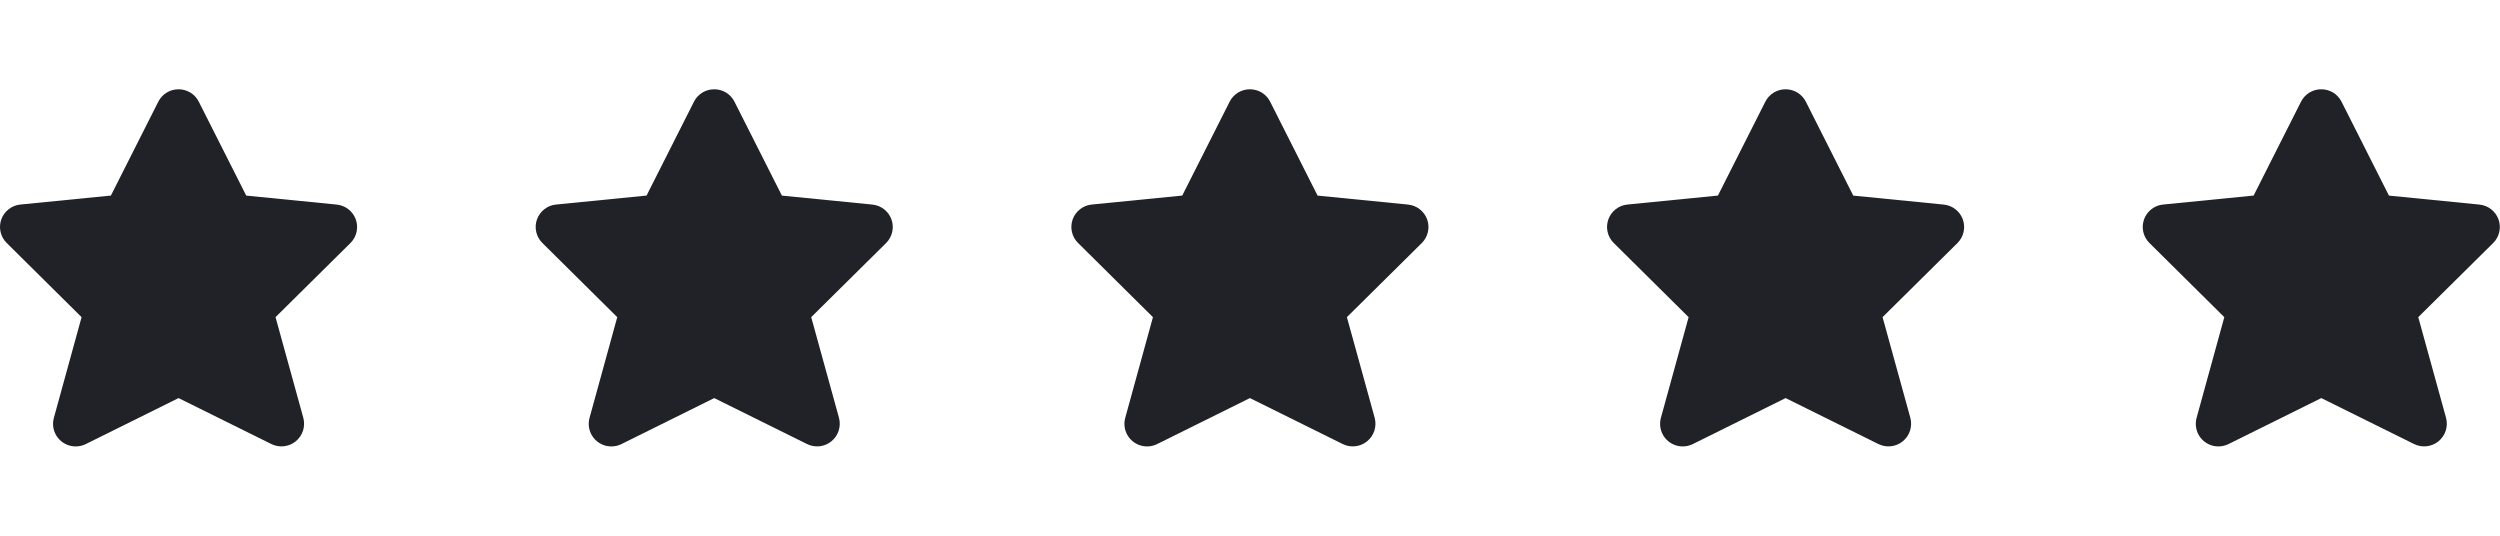
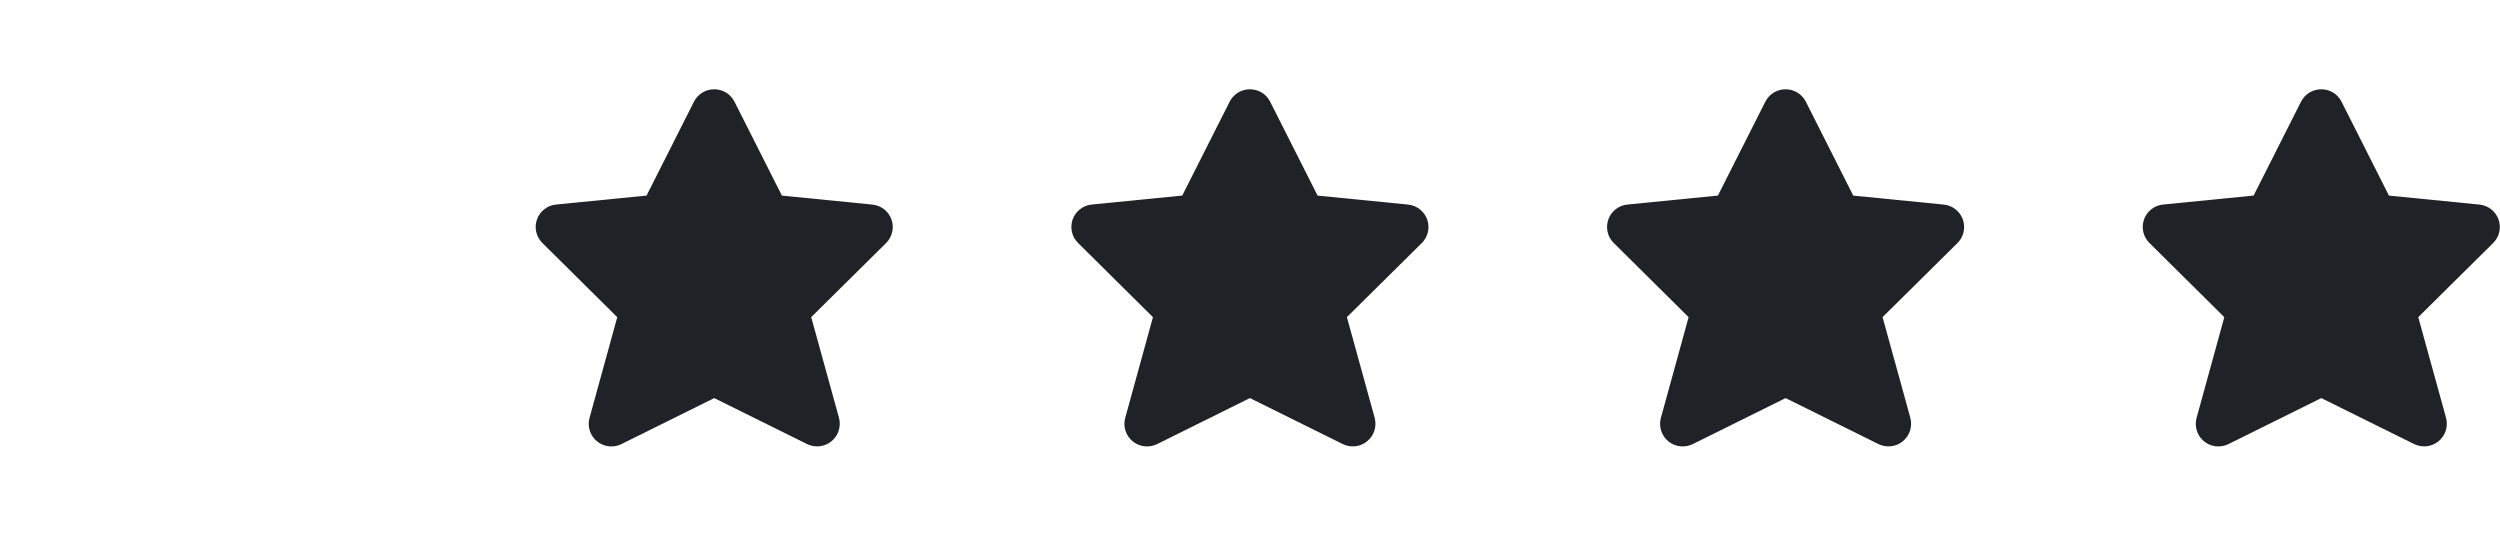
<svg xmlns="http://www.w3.org/2000/svg" width="112" height="24" viewBox="0 0 112 24" fill="none">
-   <path d="M3.391 20C3.235 20 3.082 19.965 2.942 19.896C2.802 19.827 2.68 19.727 2.585 19.603C2.49 19.479 2.425 19.335 2.395 19.182C2.366 19.029 2.371 18.871 2.413 18.721L3.655 14.209L0.299 10.884C0.162 10.749 0.067 10.578 0.025 10.39C-0.018 10.203 -0.006 10.007 0.059 9.826C0.124 9.646 0.24 9.487 0.392 9.37C0.543 9.252 0.726 9.18 0.917 9.163L4.968 8.761L7.092 4.555C7.176 4.388 7.306 4.247 7.466 4.149C7.626 4.051 7.811 3.999 7.998 4H8.001C8.189 4 8.373 4.052 8.534 4.15C8.694 4.249 8.823 4.391 8.907 4.559L11.031 8.763L15.084 9.165C15.274 9.184 15.456 9.256 15.607 9.373C15.758 9.49 15.873 9.648 15.939 9.827C16.004 10.008 16.016 10.204 15.974 10.391C15.932 10.579 15.837 10.751 15.701 10.886L12.344 14.208L13.589 18.72C13.639 18.909 13.634 19.108 13.575 19.294C13.515 19.48 13.402 19.645 13.251 19.769C13.1 19.893 12.916 19.97 12.722 19.992C12.528 20.014 12.332 19.98 12.157 19.893L7.999 17.834L3.844 19.894C3.703 19.964 3.548 20 3.391 20Z" fill="#212227" />
  <path d="M27.389 20C27.233 20 27.08 19.965 26.94 19.896C26.8 19.827 26.678 19.727 26.583 19.603C26.488 19.479 26.423 19.335 26.393 19.182C26.364 19.029 26.369 18.871 26.411 18.721L27.653 14.209L24.297 10.884C24.16 10.749 24.065 10.578 24.023 10.39C23.98 10.203 23.992 10.007 24.058 9.826C24.122 9.646 24.238 9.487 24.39 9.37C24.541 9.252 24.724 9.18 24.915 9.163L28.966 8.761L31.09 4.555C31.174 4.388 31.304 4.247 31.464 4.149C31.624 4.051 31.809 3.999 31.997 4H31.999C32.187 4 32.371 4.052 32.532 4.15C32.692 4.249 32.821 4.391 32.906 4.559L35.029 8.763L39.082 9.165C39.272 9.184 39.453 9.256 39.605 9.373C39.756 9.49 39.871 9.648 39.937 9.827C40.002 10.008 40.014 10.204 39.972 10.391C39.93 10.579 39.835 10.751 39.699 10.886L36.342 14.208L37.587 18.72C37.637 18.909 37.632 19.108 37.573 19.294C37.513 19.48 37.401 19.645 37.249 19.769C37.098 19.893 36.914 19.97 36.72 19.992C36.526 20.014 36.33 19.98 36.155 19.893L31.997 17.834L27.842 19.894C27.701 19.964 27.547 20 27.389 20Z" fill="#212227" />
  <path d="M51.389 20C51.233 20 51.079 19.965 50.939 19.896C50.799 19.827 50.677 19.727 50.582 19.603C50.487 19.479 50.422 19.335 50.392 19.182C50.363 19.029 50.368 18.871 50.41 18.721L51.652 14.209L48.296 10.884C48.159 10.749 48.064 10.578 48.022 10.39C47.98 10.203 47.992 10.007 48.056 9.826C48.121 9.646 48.237 9.487 48.389 9.37C48.541 9.252 48.723 9.18 48.914 9.163L52.965 8.761L55.089 4.555C55.173 4.388 55.303 4.247 55.463 4.149C55.623 4.051 55.808 3.999 55.995 4H55.998C56.186 4 56.37 4.052 56.531 4.15C56.691 4.249 56.82 4.391 56.904 4.559L59.028 8.763L63.081 9.165C63.271 9.184 63.453 9.256 63.604 9.373C63.755 9.49 63.87 9.648 63.936 9.827C64.001 10.008 64.013 10.204 63.971 10.391C63.929 10.579 63.834 10.751 63.698 10.886L60.341 14.208L61.586 18.72C61.636 18.909 61.632 19.108 61.572 19.294C61.512 19.48 61.4 19.645 61.248 19.769C61.097 19.893 60.913 19.97 60.719 19.992C60.525 20.014 60.329 19.98 60.154 19.893L55.996 17.834L51.841 19.894C51.7 19.964 51.545 20 51.389 20Z" fill="#212227" />
  <path d="M75.386 20C75.231 20 75.077 19.965 74.937 19.896C74.797 19.827 74.675 19.727 74.58 19.603C74.485 19.479 74.421 19.335 74.391 19.182C74.361 19.029 74.367 18.871 74.408 18.721L75.65 14.209L72.294 10.884C72.157 10.749 72.062 10.578 72.02 10.39C71.978 10.203 71.99 10.007 72.055 9.826C72.12 9.646 72.235 9.487 72.387 9.37C72.539 9.252 72.721 9.18 72.912 9.163L76.963 8.761L79.087 4.555C79.171 4.388 79.301 4.247 79.461 4.149C79.621 4.051 79.806 3.999 79.994 4H79.996C80.184 4 80.369 4.052 80.529 4.15C80.689 4.249 80.818 4.391 80.903 4.559L83.026 8.763L87.079 9.165C87.269 9.184 87.451 9.256 87.602 9.373C87.753 9.49 87.868 9.648 87.934 9.827C87.999 10.008 88.011 10.204 87.969 10.391C87.927 10.579 87.832 10.751 87.696 10.886L84.339 14.208L85.584 18.72C85.634 18.909 85.629 19.108 85.57 19.294C85.51 19.48 85.398 19.645 85.246 19.769C85.095 19.893 84.912 19.97 84.717 19.992C84.523 20.014 84.327 19.98 84.152 19.893L79.995 17.834L75.839 19.894C75.698 19.964 75.543 20 75.386 20Z" fill="#212227" />
  <path d="M99.385 20C99.23 20 99.076 19.965 98.936 19.896C98.796 19.827 98.674 19.727 98.579 19.603C98.484 19.479 98.419 19.335 98.39 19.182C98.36 19.029 98.366 18.871 98.407 18.721L99.649 14.209L96.293 10.884C96.156 10.749 96.061 10.578 96.019 10.39C95.977 10.203 95.989 10.007 96.054 9.826C96.118 9.646 96.234 9.487 96.386 9.37C96.538 9.252 96.72 9.18 96.911 9.163L100.962 8.761L103.086 4.555C103.171 4.388 103.3 4.247 103.46 4.149C103.62 4.051 103.805 3.999 103.993 4H103.995C104.183 4 104.368 4.052 104.528 4.15C104.688 4.249 104.817 4.391 104.902 4.559L107.025 8.763L111.078 9.165C111.268 9.184 111.45 9.256 111.601 9.373C111.752 9.49 111.867 9.648 111.933 9.827C111.998 10.008 112.01 10.204 111.968 10.391C111.926 10.579 111.831 10.751 111.695 10.886L108.338 14.208L109.583 18.72C109.633 18.909 109.629 19.108 109.569 19.294C109.509 19.48 109.397 19.645 109.245 19.769C109.094 19.893 108.911 19.97 108.716 19.992C108.522 20.014 108.326 19.98 108.151 19.893L103.994 17.834L99.838 19.894C99.698 19.964 99.543 20 99.385 20Z" fill="#212227" />
</svg>